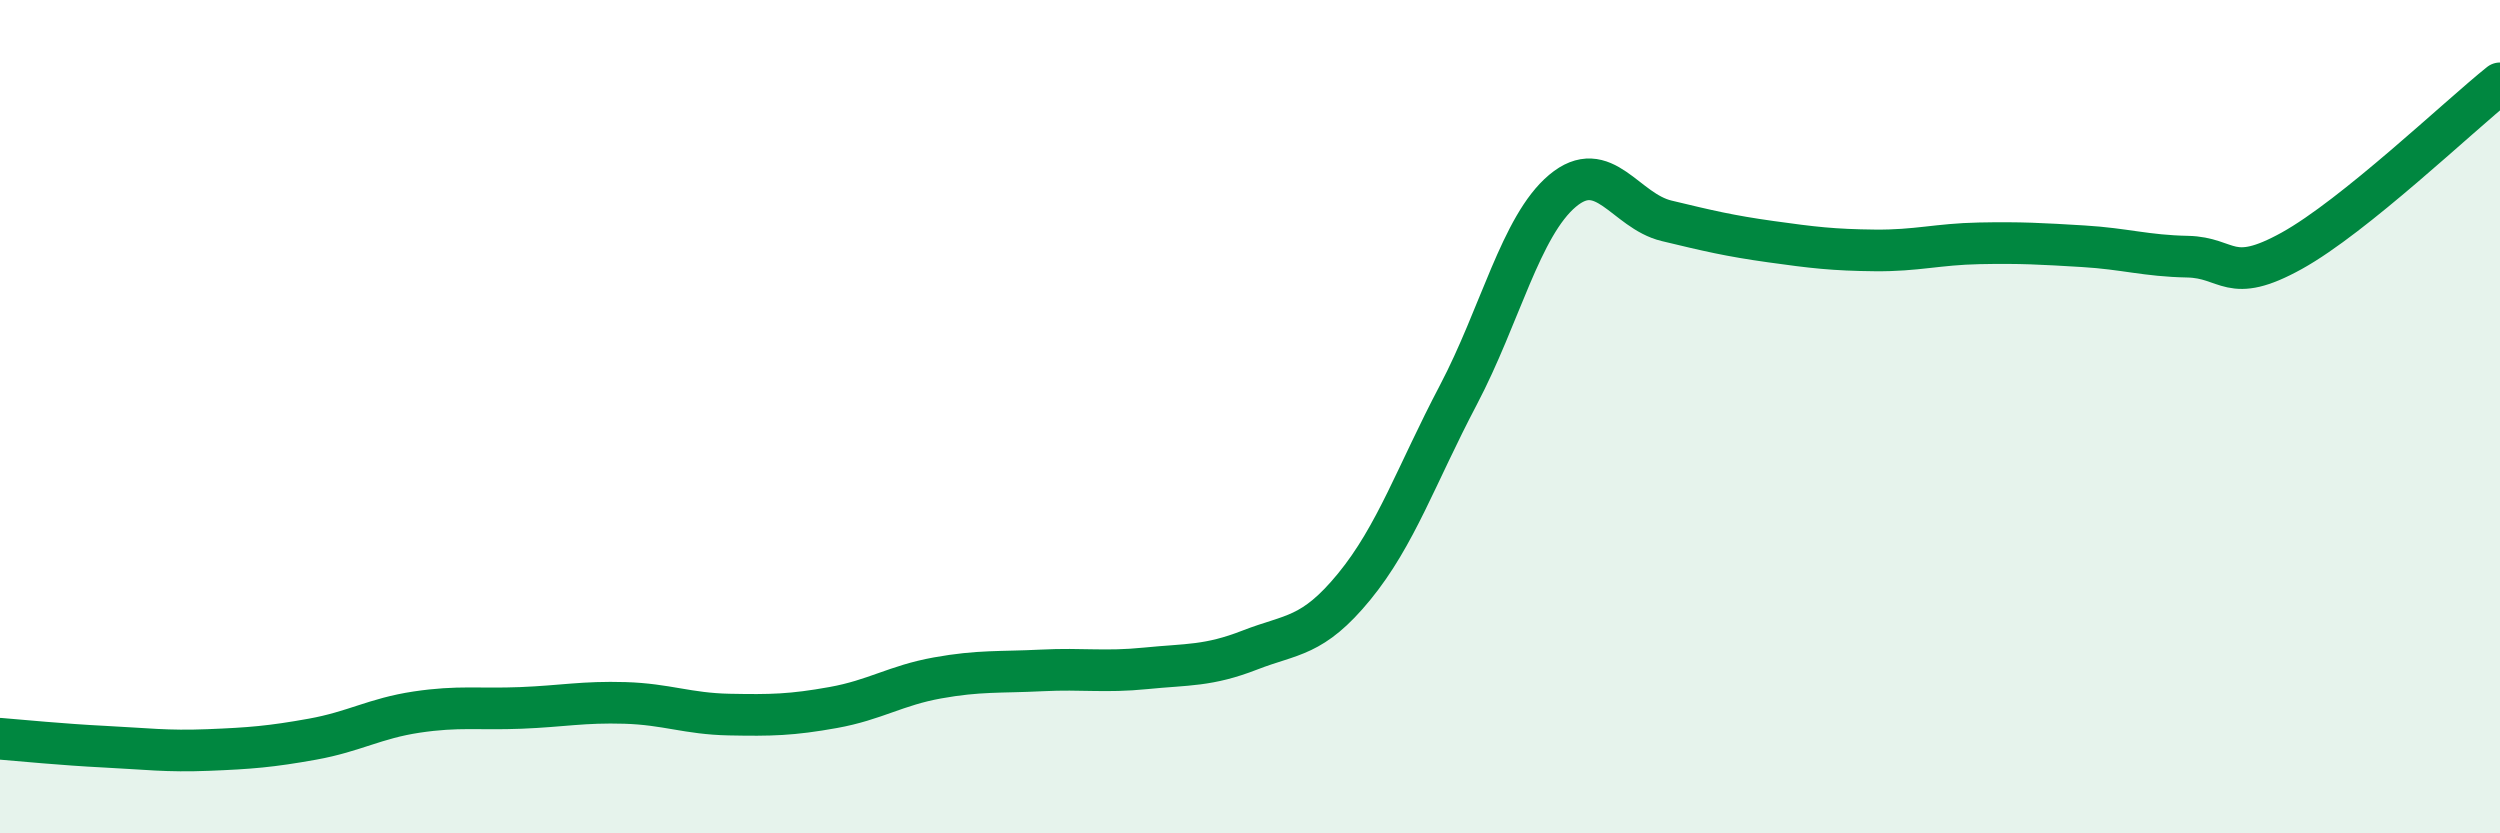
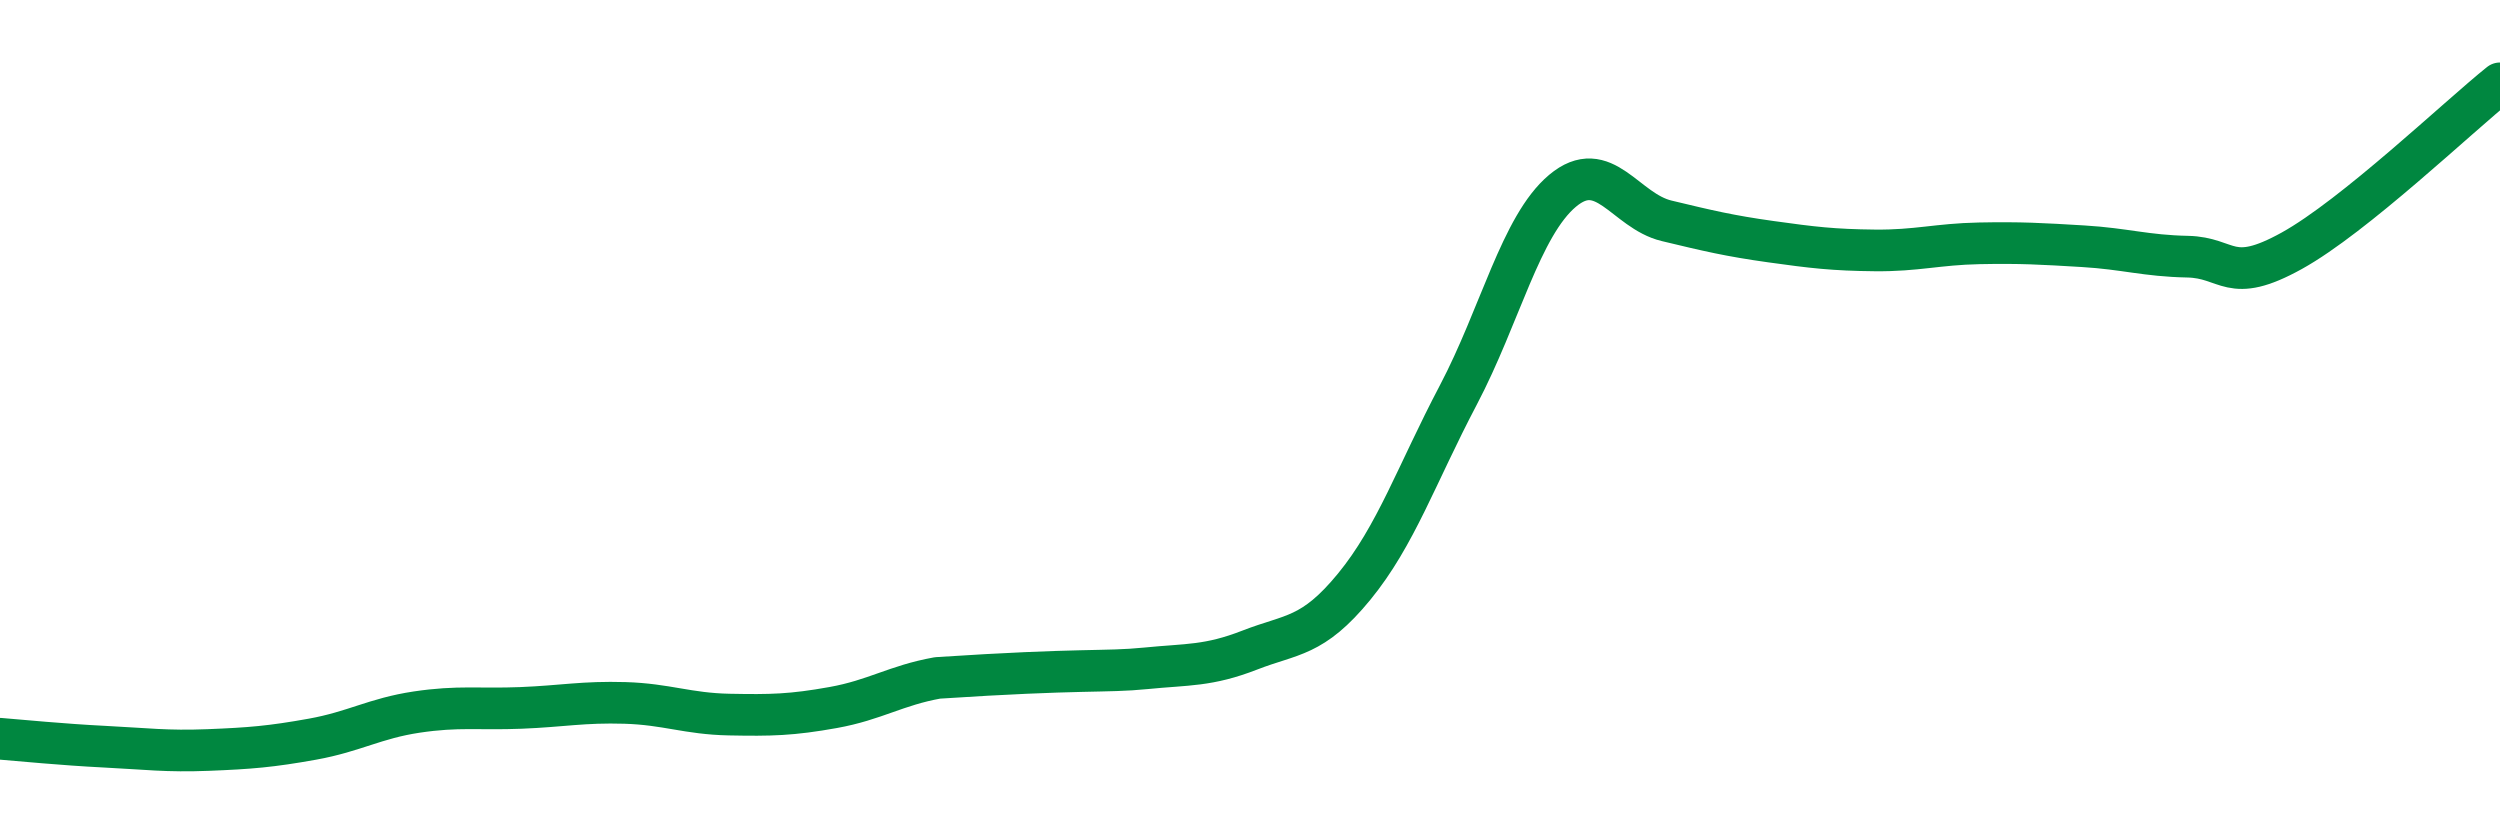
<svg xmlns="http://www.w3.org/2000/svg" width="60" height="20" viewBox="0 0 60 20">
-   <path d="M 0,17.73 C 0.5,17.77 1.5,17.87 2.5,17.92 C 3.5,17.97 4,18.04 5,18 C 6,17.96 6.5,17.92 7.5,17.74 C 8.5,17.56 9,17.24 10,17.09 C 11,16.94 11.5,17.03 12.5,16.99 C 13.5,16.95 14,16.84 15,16.87 C 16,16.9 16.5,17.13 17.5,17.15 C 18.5,17.17 19,17.16 20,16.98 C 21,16.8 21.5,16.45 22.5,16.27 C 23.5,16.09 24,16.14 25,16.09 C 26,16.04 26.5,16.14 27.5,16.04 C 28.5,15.94 29,15.99 30,15.6 C 31,15.21 31.5,15.3 32.5,14.08 C 33.5,12.86 34,11.38 35,9.48 C 36,7.58 36.5,5.42 37.5,4.58 C 38.5,3.74 39,5.06 40,5.3 C 41,5.54 41.5,5.66 42.5,5.8 C 43.5,5.94 44,6 45,6.01 C 46,6.02 46.5,5.86 47.5,5.84 C 48.5,5.82 49,5.85 50,5.91 C 51,5.97 51.5,6.14 52.5,6.16 C 53.5,6.18 53.5,6.85 55,6.02 C 56.5,5.19 59,2.8 60,2L60 20L0 20Z" fill="#008740" opacity="0.1" stroke-linecap="round" stroke-linejoin="round" />
-   <path d="M 0,17.73 C 0.5,17.77 1.5,17.87 2.5,17.92 C 3.5,17.97 4,18.04 5,18 C 6,17.96 6.5,17.92 7.5,17.74 C 8.5,17.56 9,17.24 10,17.09 C 11,16.94 11.5,17.03 12.5,16.99 C 13.5,16.95 14,16.84 15,16.87 C 16,16.9 16.5,17.13 17.5,17.15 C 18.5,17.17 19,17.16 20,16.98 C 21,16.8 21.5,16.45 22.5,16.27 C 23.5,16.09 24,16.14 25,16.09 C 26,16.04 26.5,16.14 27.5,16.04 C 28.5,15.94 29,15.99 30,15.6 C 31,15.21 31.5,15.3 32.5,14.08 C 33.5,12.86 34,11.38 35,9.48 C 36,7.58 36.5,5.42 37.5,4.58 C 38.5,3.74 39,5.06 40,5.3 C 41,5.54 41.5,5.66 42.5,5.8 C 43.5,5.94 44,6 45,6.01 C 46,6.02 46.5,5.86 47.5,5.84 C 48.5,5.82 49,5.85 50,5.91 C 51,5.97 51.5,6.14 52.5,6.16 C 53.5,6.18 53.5,6.85 55,6.02 C 56.5,5.19 59,2.8 60,2" stroke="#008740" stroke-width="1" fill="none" stroke-linecap="round" stroke-linejoin="round" />
+   <path d="M 0,17.73 C 0.5,17.77 1.5,17.87 2.5,17.92 C 3.5,17.97 4,18.04 5,18 C 6,17.96 6.5,17.92 7.5,17.74 C 8.5,17.56 9,17.24 10,17.09 C 11,16.94 11.5,17.03 12.5,16.99 C 13.5,16.95 14,16.84 15,16.87 C 16,16.9 16.5,17.13 17.5,17.15 C 18.5,17.17 19,17.16 20,16.98 C 21,16.8 21.5,16.45 22.5,16.27 C 26,16.04 26.5,16.14 27.5,16.04 C 28.5,15.94 29,15.99 30,15.6 C 31,15.21 31.5,15.3 32.5,14.08 C 33.5,12.86 34,11.38 35,9.48 C 36,7.58 36.5,5.42 37.5,4.58 C 38.5,3.74 39,5.06 40,5.3 C 41,5.54 41.5,5.66 42.5,5.8 C 43.5,5.94 44,6 45,6.01 C 46,6.02 46.5,5.86 47.5,5.84 C 48.5,5.82 49,5.85 50,5.91 C 51,5.97 51.5,6.14 52.5,6.16 C 53.5,6.18 53.5,6.85 55,6.02 C 56.5,5.19 59,2.8 60,2" stroke="#008740" stroke-width="1" fill="none" stroke-linecap="round" stroke-linejoin="round" />
</svg>